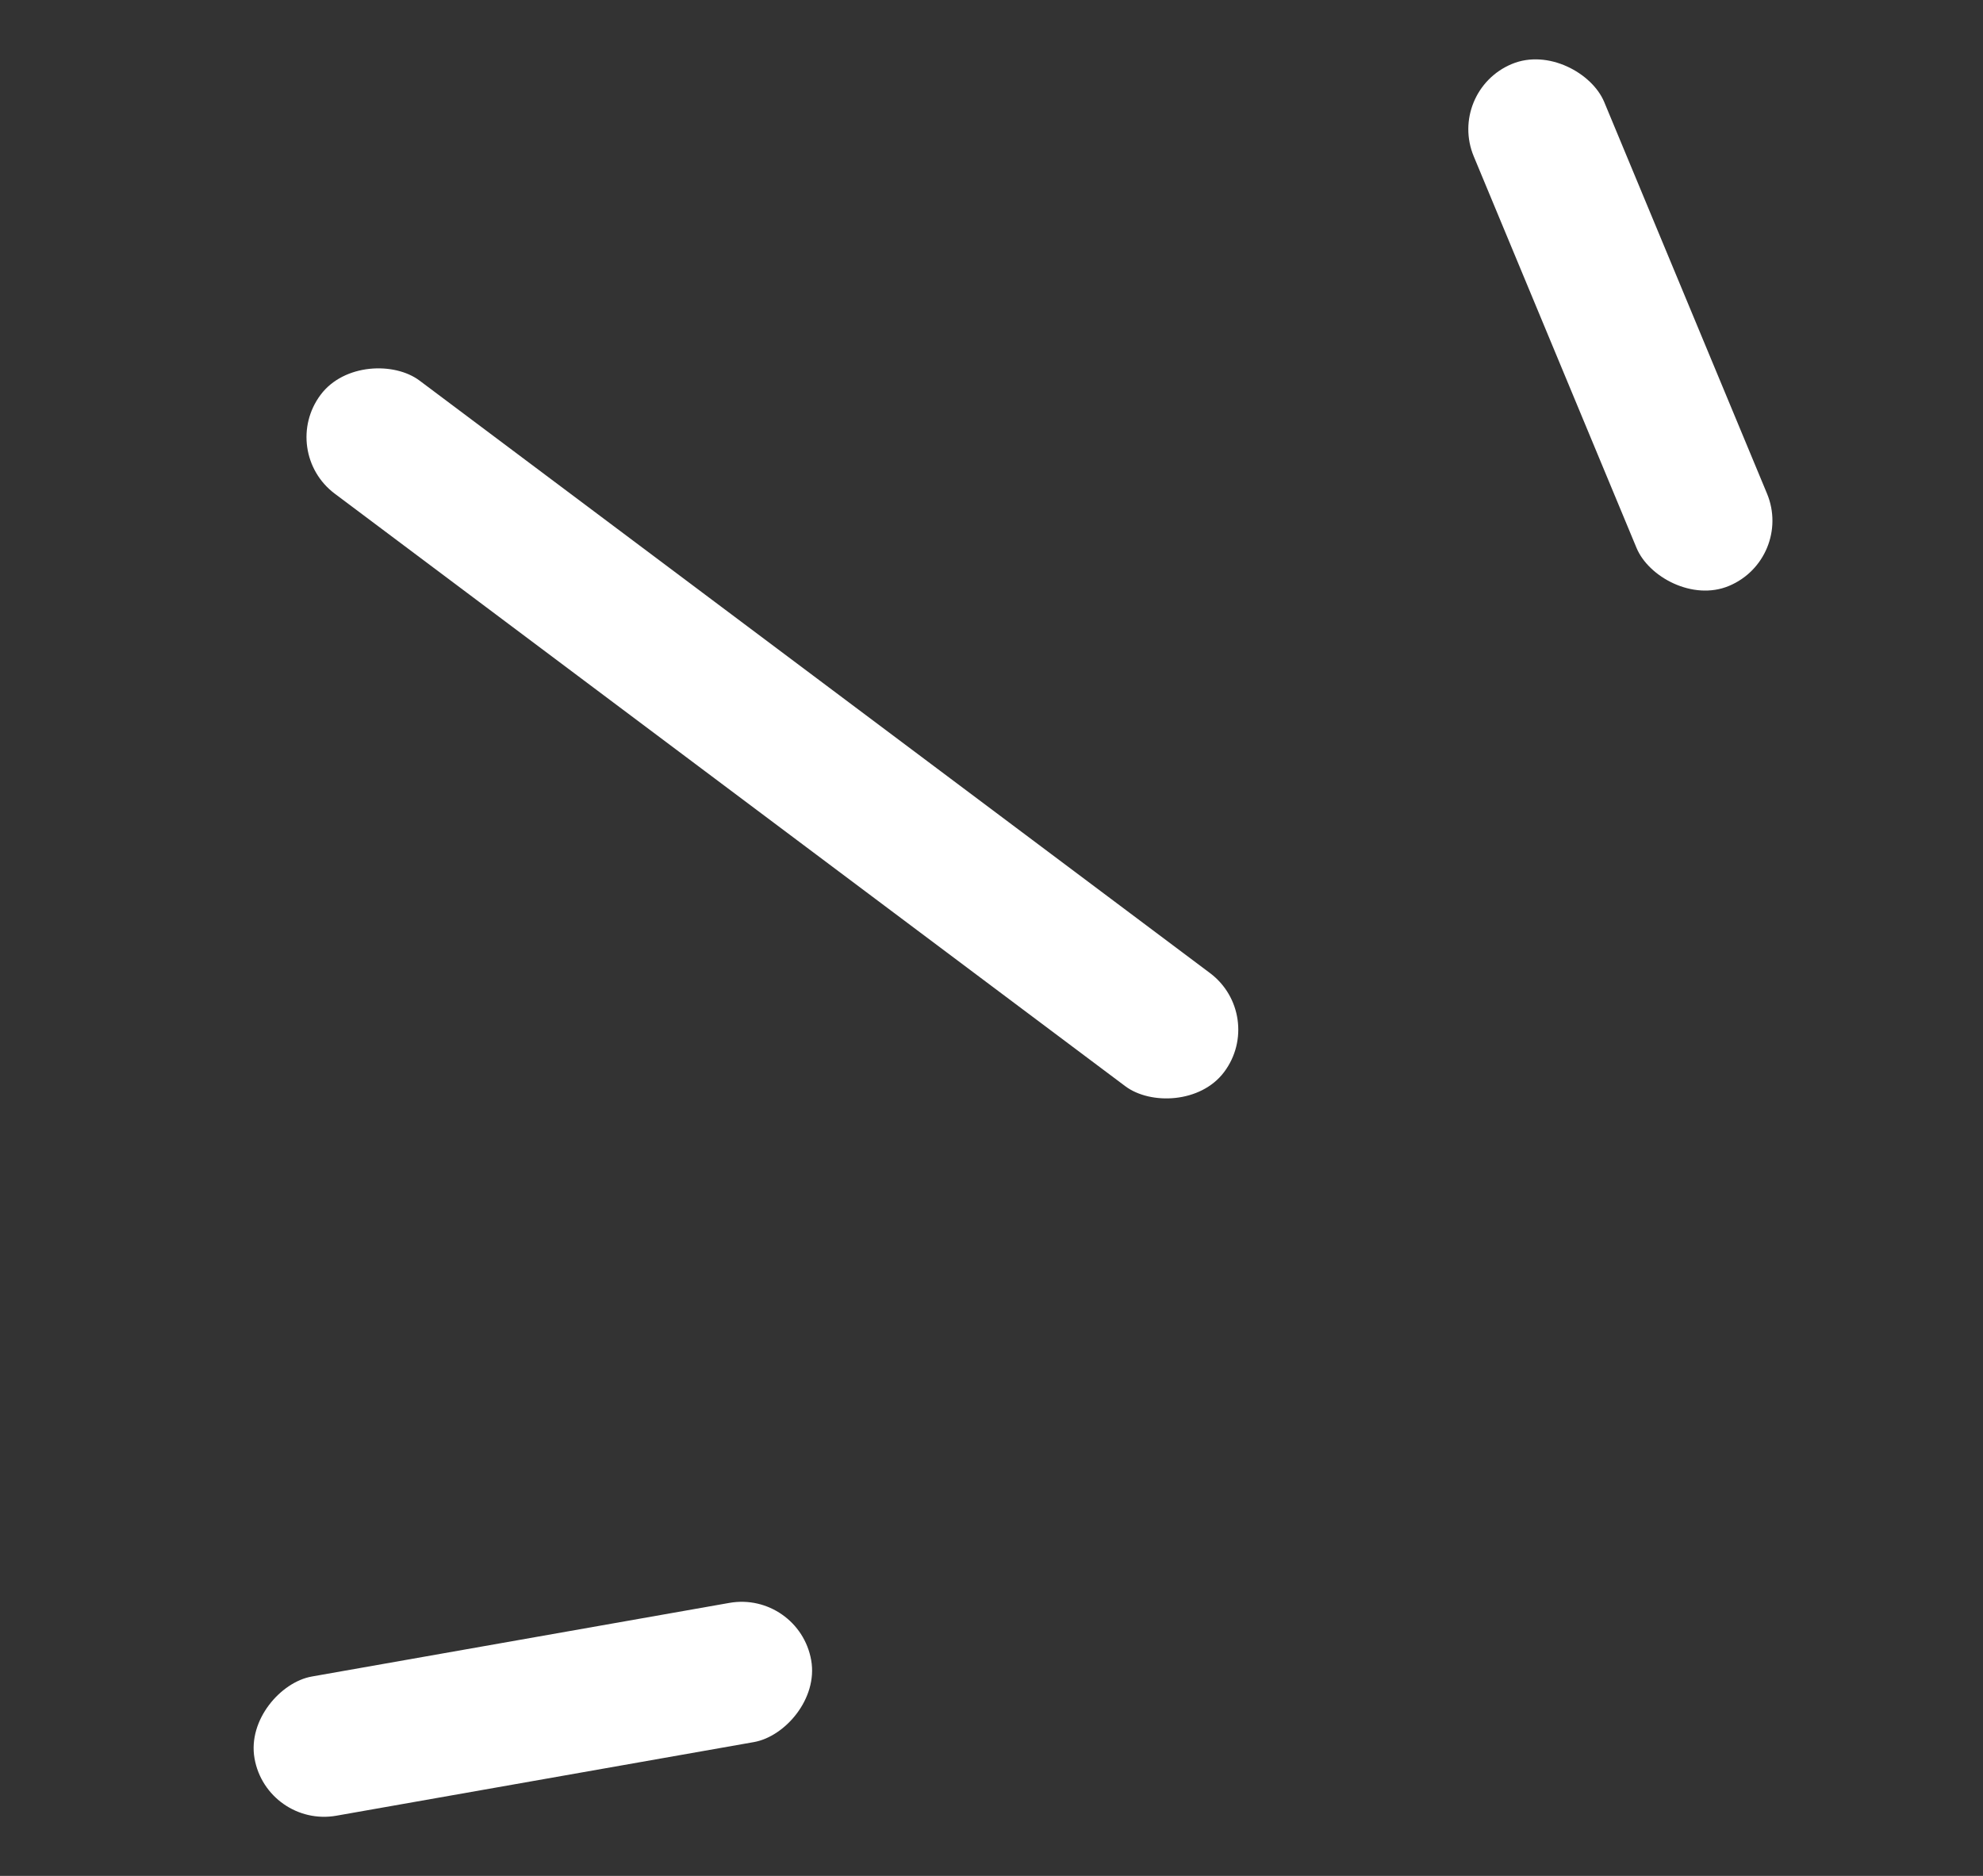
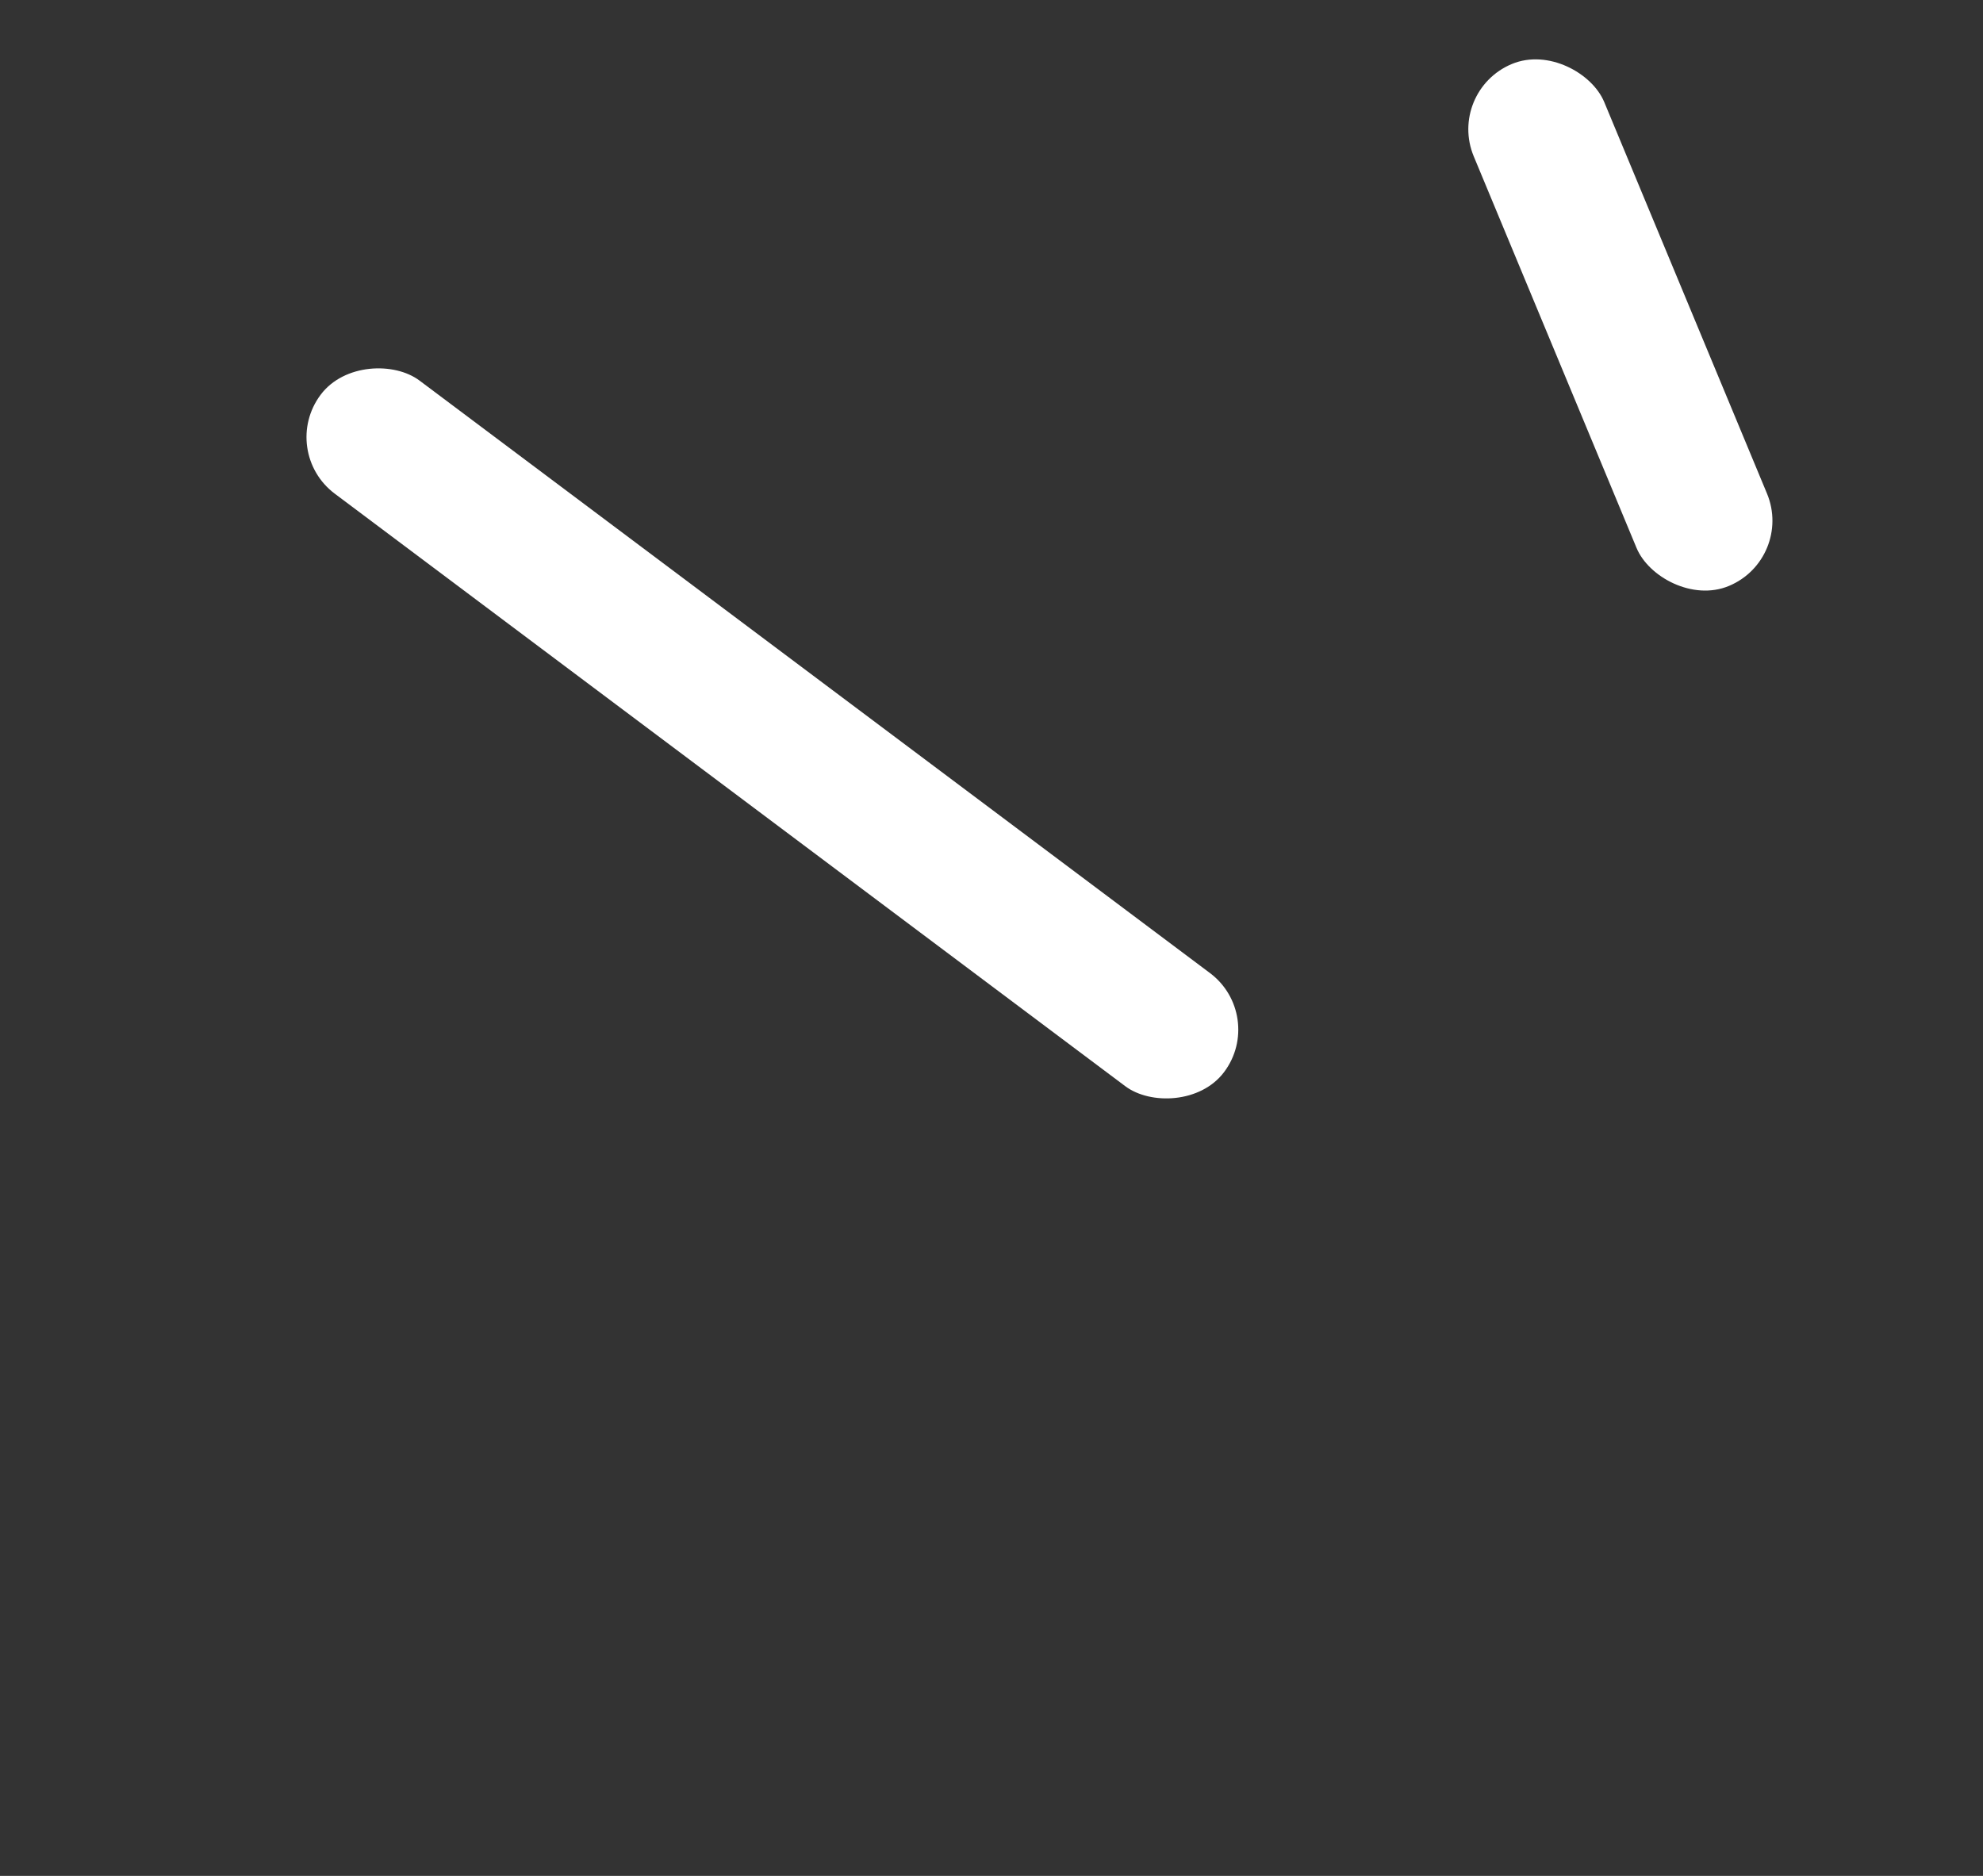
<svg xmlns="http://www.w3.org/2000/svg" width="37" height="35" fill="none">
  <rect width="100%" height="100%" fill="#333333" stroke="none" />
-   <rect x="4.978" y="34.106" width="2.637" height="10.547" rx="1.318" transform="rotate(-100 4.978 34.106)" fill="#fff" />
  <rect x="26.992" y="1.7" width="2.637" height="10.547" rx="1.318" transform="rotate(-22.575 26.992 1.7)" fill="#fff" />
  <rect x="5.191" y="8.421" width="2.637" height="21.068" rx="1.318" transform="rotate(-53.148 5.191 8.42)" fill="#fff" />
</svg>